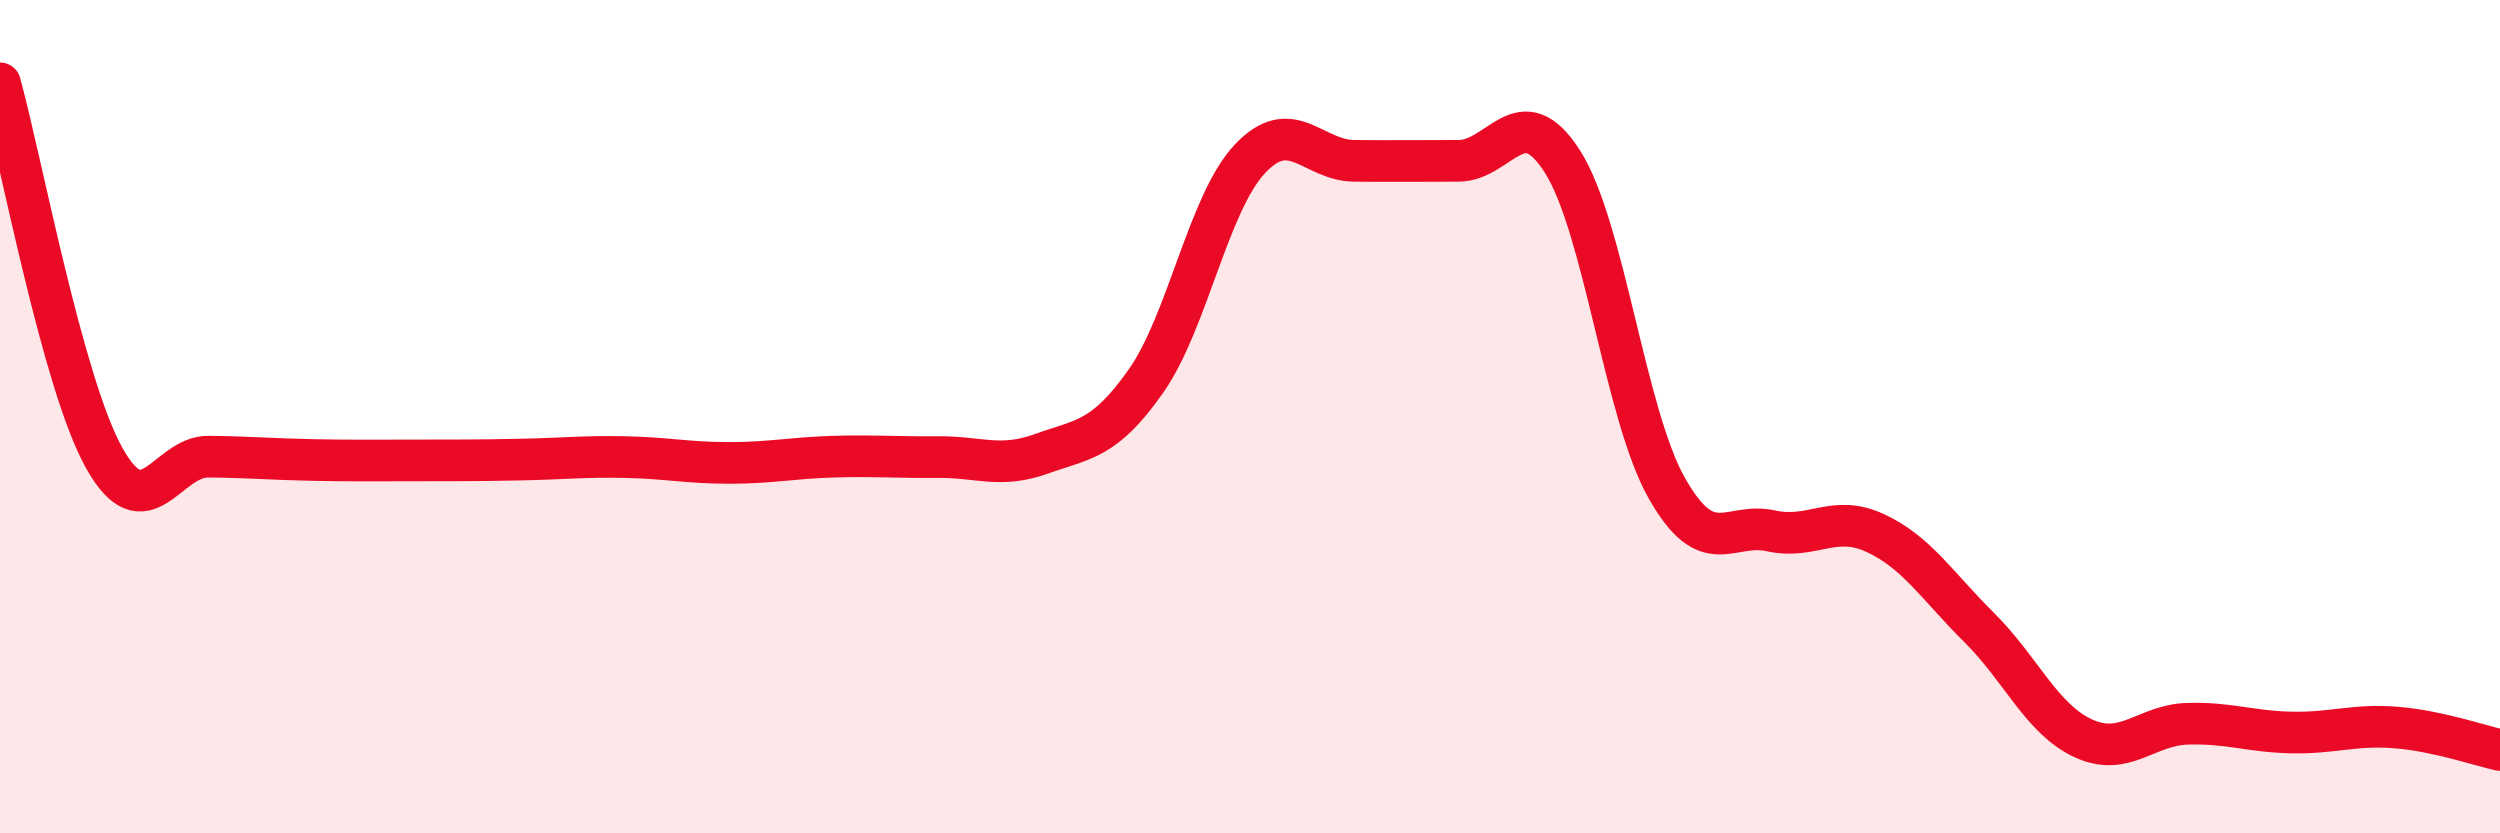
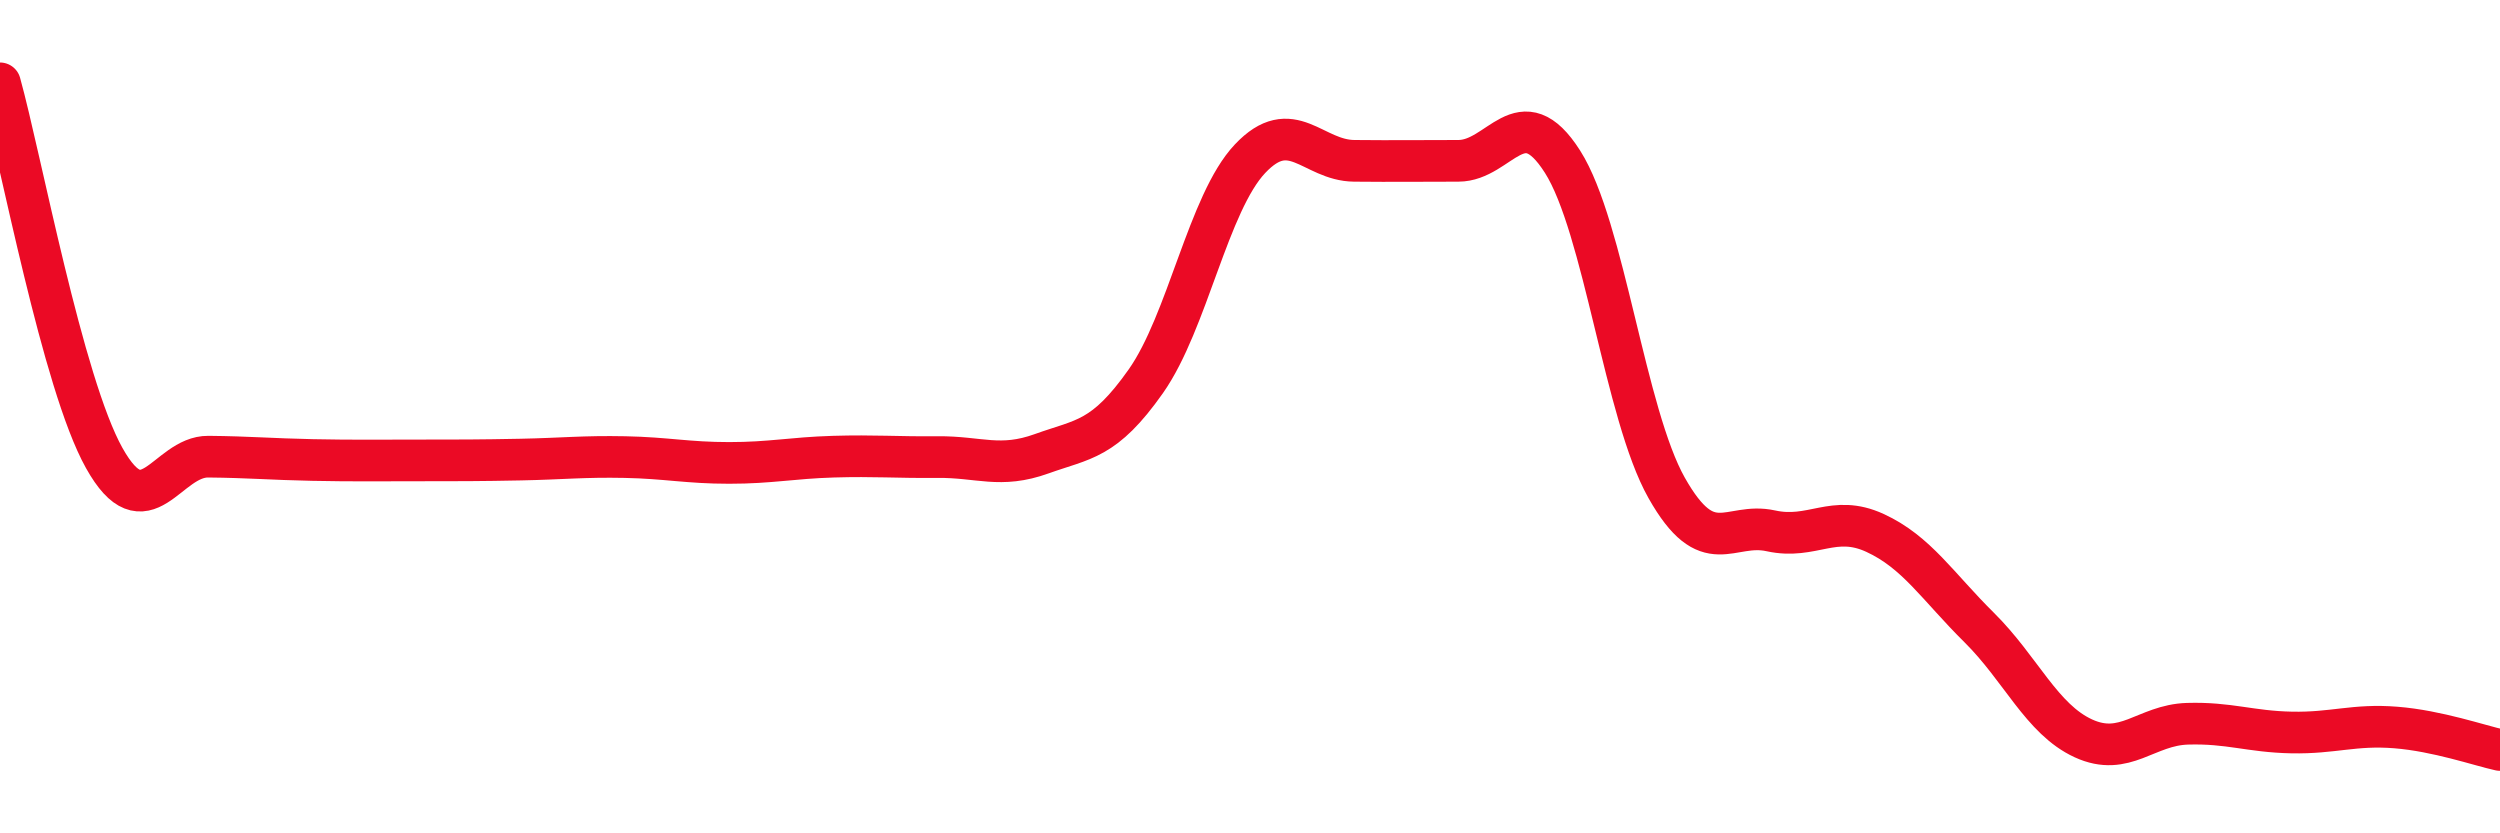
<svg xmlns="http://www.w3.org/2000/svg" width="60" height="20" viewBox="0 0 60 20">
-   <path d="M 0,2 C 0.5,3.8 1.5,9.2 2.5,10.99 C 3.5,12.78 4,10.95 5,10.96 C 6,10.97 6.5,11.02 7.5,11.04 C 8.5,11.06 9,11.05 10,11.05 C 11,11.05 11.5,11.05 12.5,11.03 C 13.5,11.01 14,10.95 15,10.97 C 16,10.99 16.5,11.11 17.5,11.11 C 18.5,11.11 19,10.99 20,10.96 C 21,10.93 21.5,10.98 22.5,10.97 C 23.5,10.96 24,11.25 25,10.89 C 26,10.53 26.5,10.57 27.5,9.15 C 28.5,7.73 29,4.87 30,3.81 C 31,2.75 31.5,3.85 32.5,3.86 C 33.5,3.87 34,3.86 35,3.86 C 36,3.86 36.5,2.31 37.5,3.88 C 38.5,5.45 39,9.94 40,11.71 C 41,13.48 41.5,12.52 42.5,12.74 C 43.5,12.96 44,12.33 45,12.79 C 46,13.25 46.5,14.07 47.5,15.06 C 48.5,16.05 49,17.26 50,17.72 C 51,18.18 51.5,17.4 52.5,17.37 C 53.5,17.34 54,17.56 55,17.58 C 56,17.6 56.5,17.38 57.5,17.46 C 58.5,17.54 59.5,17.89 60,18L60 20L0 20Z" fill="#EB0A25" opacity="0.1" stroke-linecap="round" stroke-linejoin="round" />
  <path d="M 0,2 C 0.5,3.8 1.5,9.2 2.5,10.99 C 3.5,12.78 4,10.95 5,10.96 C 6,10.97 6.5,11.02 7.5,11.04 C 8.5,11.06 9,11.05 10,11.05 C 11,11.05 11.5,11.05 12.5,11.03 C 13.5,11.01 14,10.95 15,10.97 C 16,10.99 16.5,11.11 17.5,11.11 C 18.5,11.11 19,10.99 20,10.96 C 21,10.93 21.5,10.98 22.5,10.97 C 23.5,10.96 24,11.25 25,10.89 C 26,10.53 26.5,10.57 27.5,9.15 C 28.5,7.73 29,4.87 30,3.81 C 31,2.75 31.5,3.85 32.5,3.86 C 33.5,3.87 34,3.86 35,3.86 C 36,3.86 36.5,2.31 37.5,3.88 C 38.5,5.45 39,9.94 40,11.71 C 41,13.48 41.5,12.52 42.5,12.74 C 43.5,12.96 44,12.33 45,12.79 C 46,13.25 46.5,14.07 47.5,15.06 C 48.5,16.05 49,17.26 50,17.72 C 51,18.18 51.5,17.4 52.5,17.37 C 53.5,17.34 54,17.56 55,17.58 C 56,17.6 56.5,17.38 57.5,17.46 C 58.5,17.54 59.5,17.89 60,18" stroke="#EB0A25" stroke-width="1" fill="none" stroke-linecap="round" stroke-linejoin="round" />
</svg>